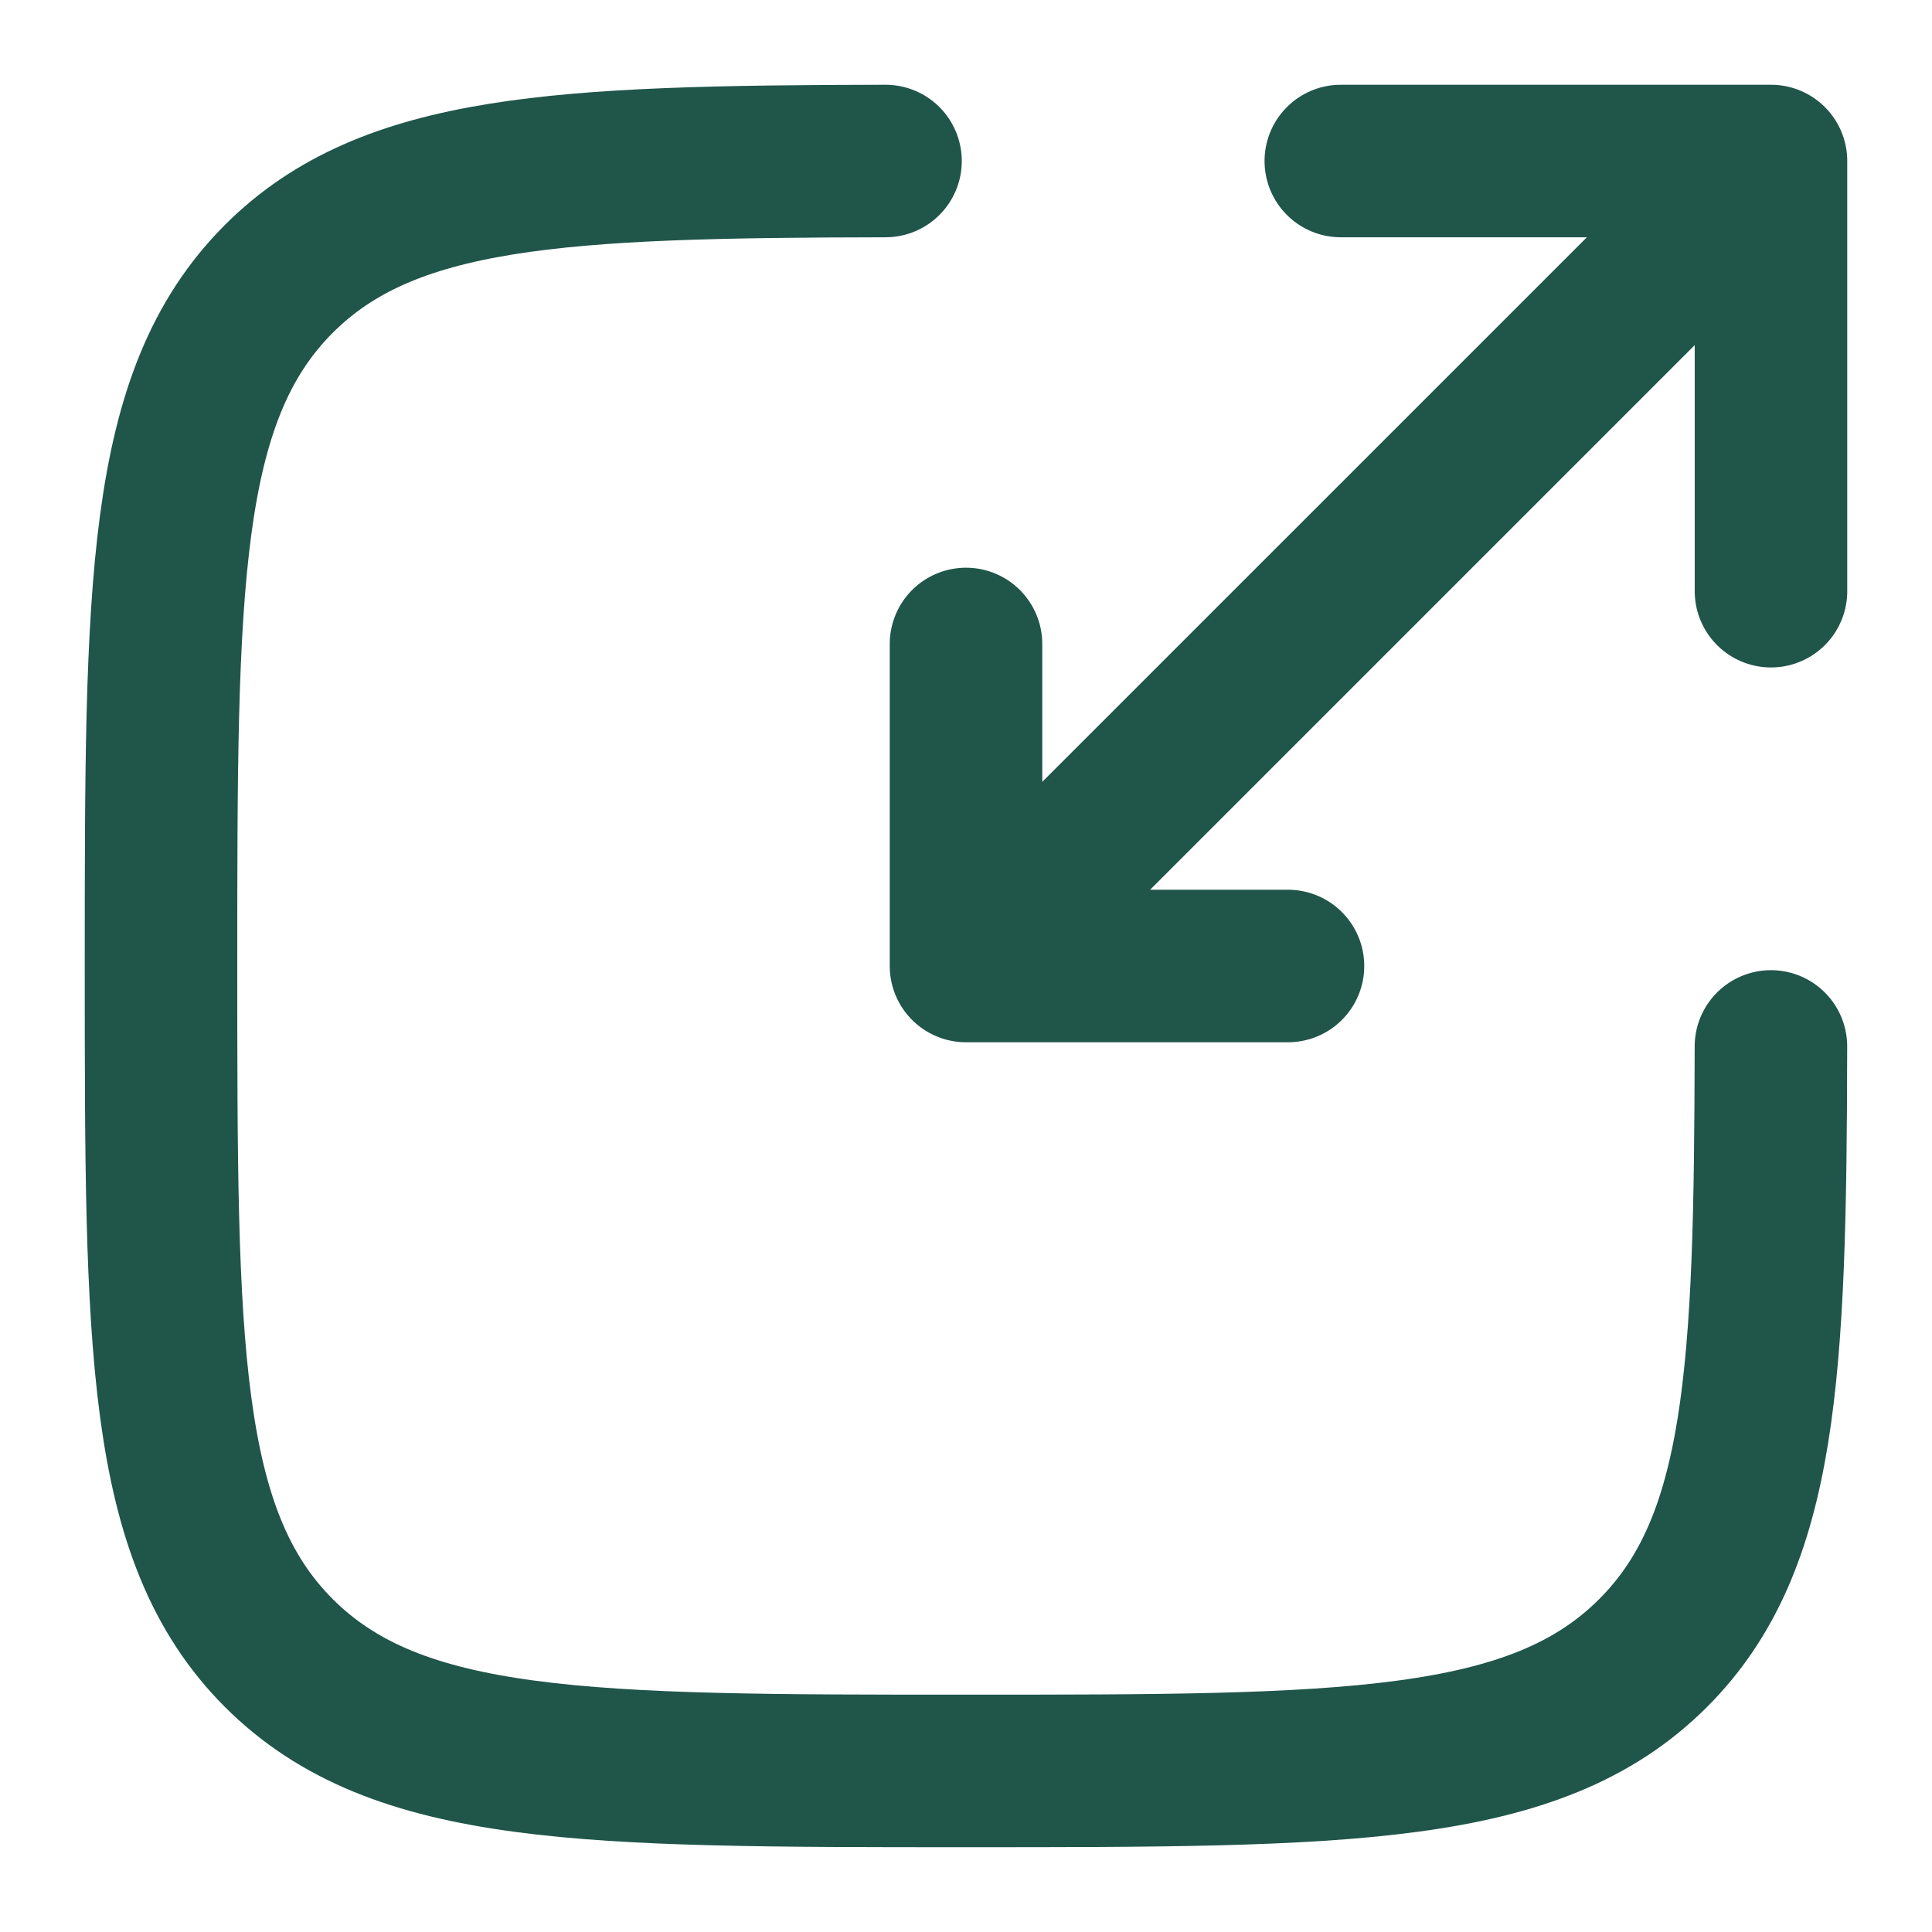
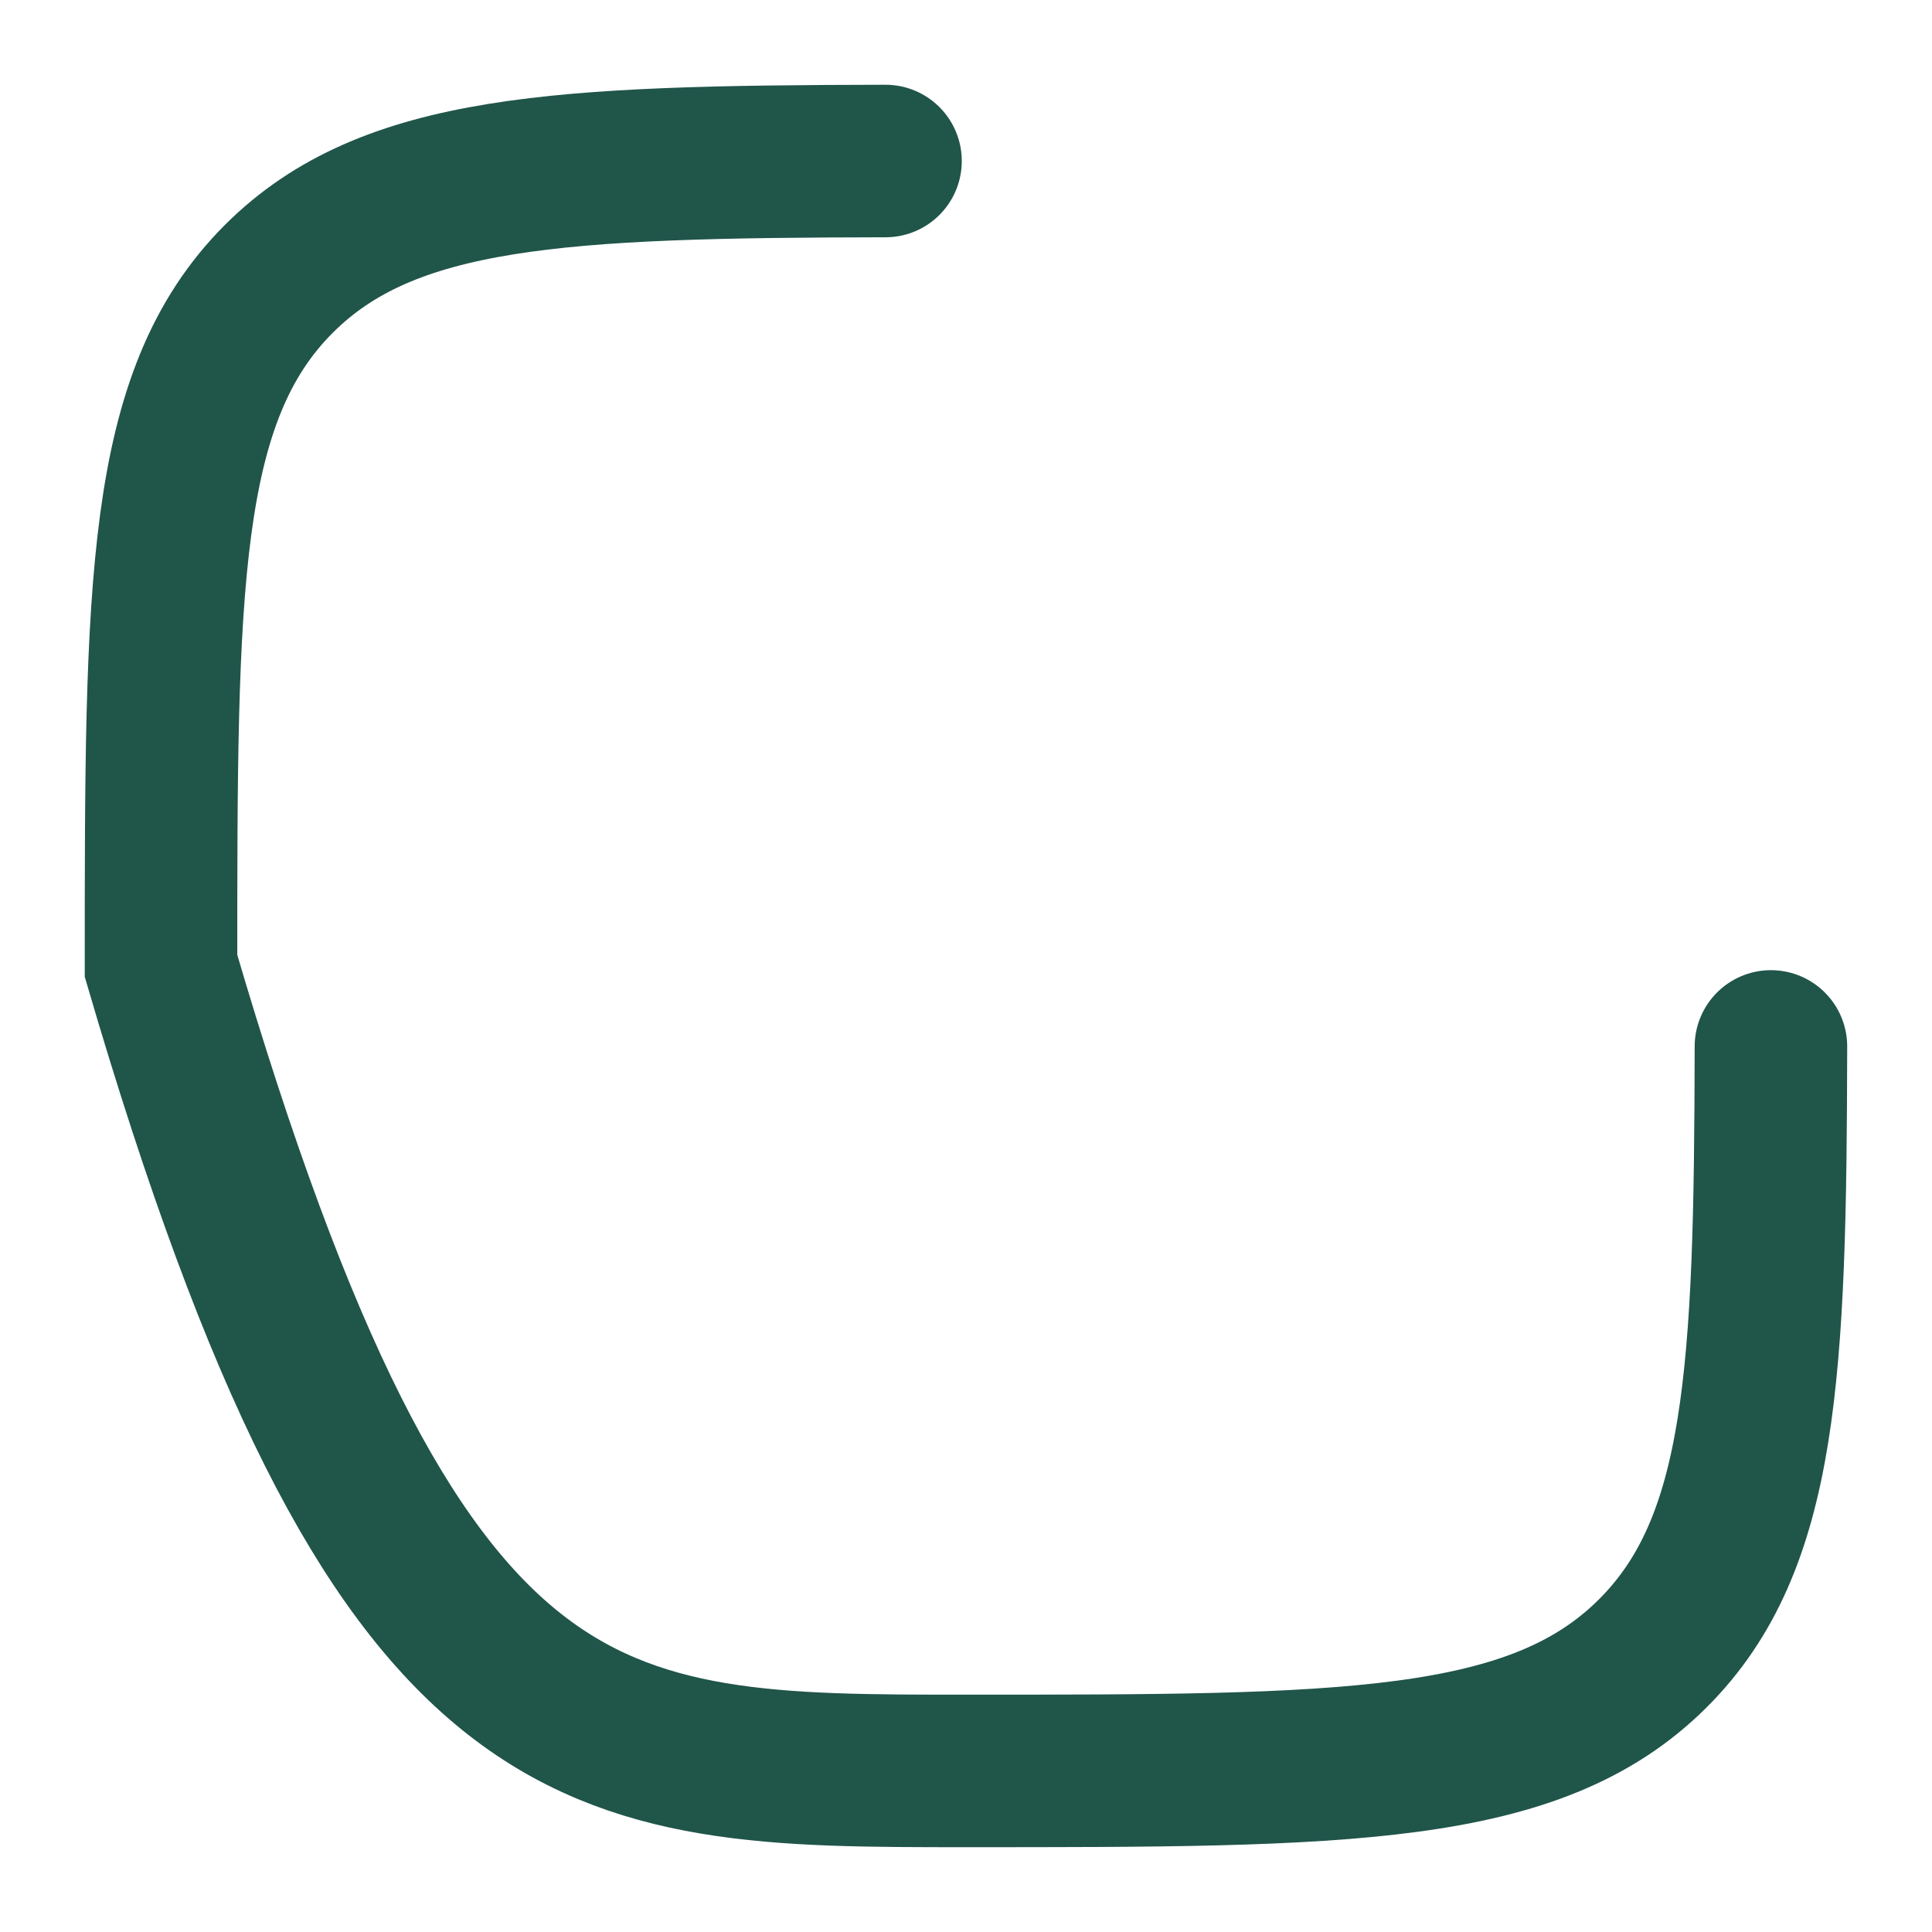
<svg xmlns="http://www.w3.org/2000/svg" width="38" height="38" viewBox="0 0 38 38" fill="none">
-   <path d="M17.417 3.167C10.996 3.178 7.635 3.336 5.485 5.484C3.167 7.803 3.167 11.534 3.167 18.998C3.167 26.462 3.167 30.194 5.485 32.514C7.806 34.832 11.536 34.832 19 34.832C26.464 34.832 30.196 34.832 32.514 32.514C34.664 30.365 34.821 27.004 34.832 20.582" stroke="#20554A" stroke-width="3" stroke-linecap="round" />
-   <path d="M20.583 17.416L34.833 3.167M34.833 3.167H26.372M34.833 3.167V11.628M33.25 4.75L19 19M19 19H25.333M19 19V12.666" stroke="#20554A" stroke-width="3" stroke-linecap="round" stroke-linejoin="round" />
+   <path d="M17.417 3.167C10.996 3.178 7.635 3.336 5.485 5.484C3.167 7.803 3.167 11.534 3.167 18.998C7.806 34.832 11.536 34.832 19 34.832C26.464 34.832 30.196 34.832 32.514 32.514C34.664 30.365 34.821 27.004 34.832 20.582" stroke="#20554A" stroke-width="3" stroke-linecap="round" />
</svg>